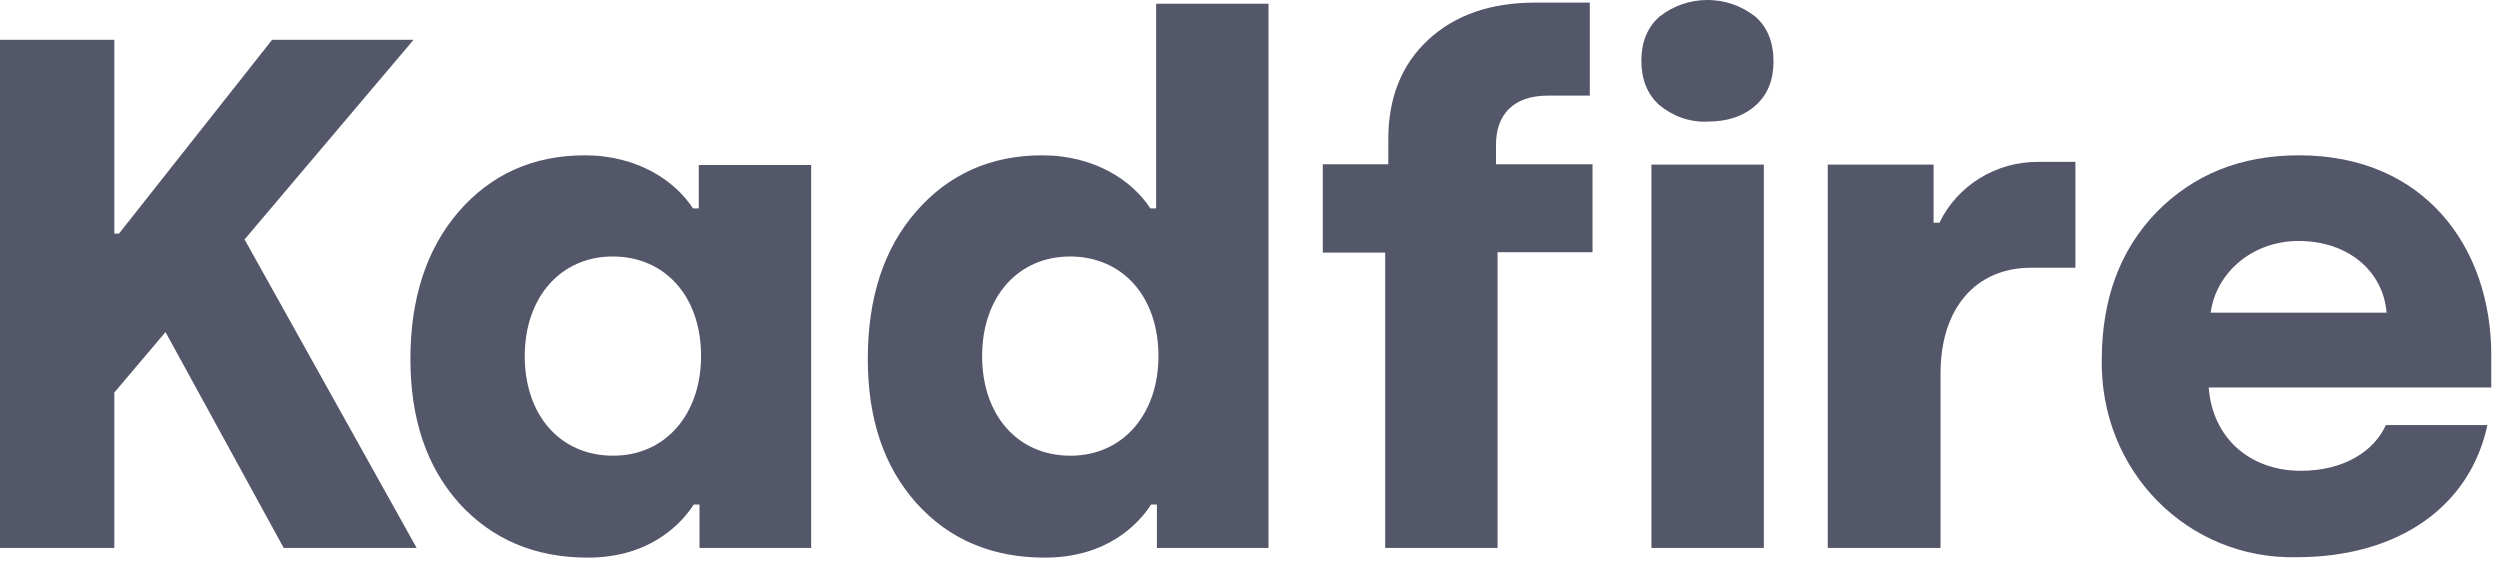
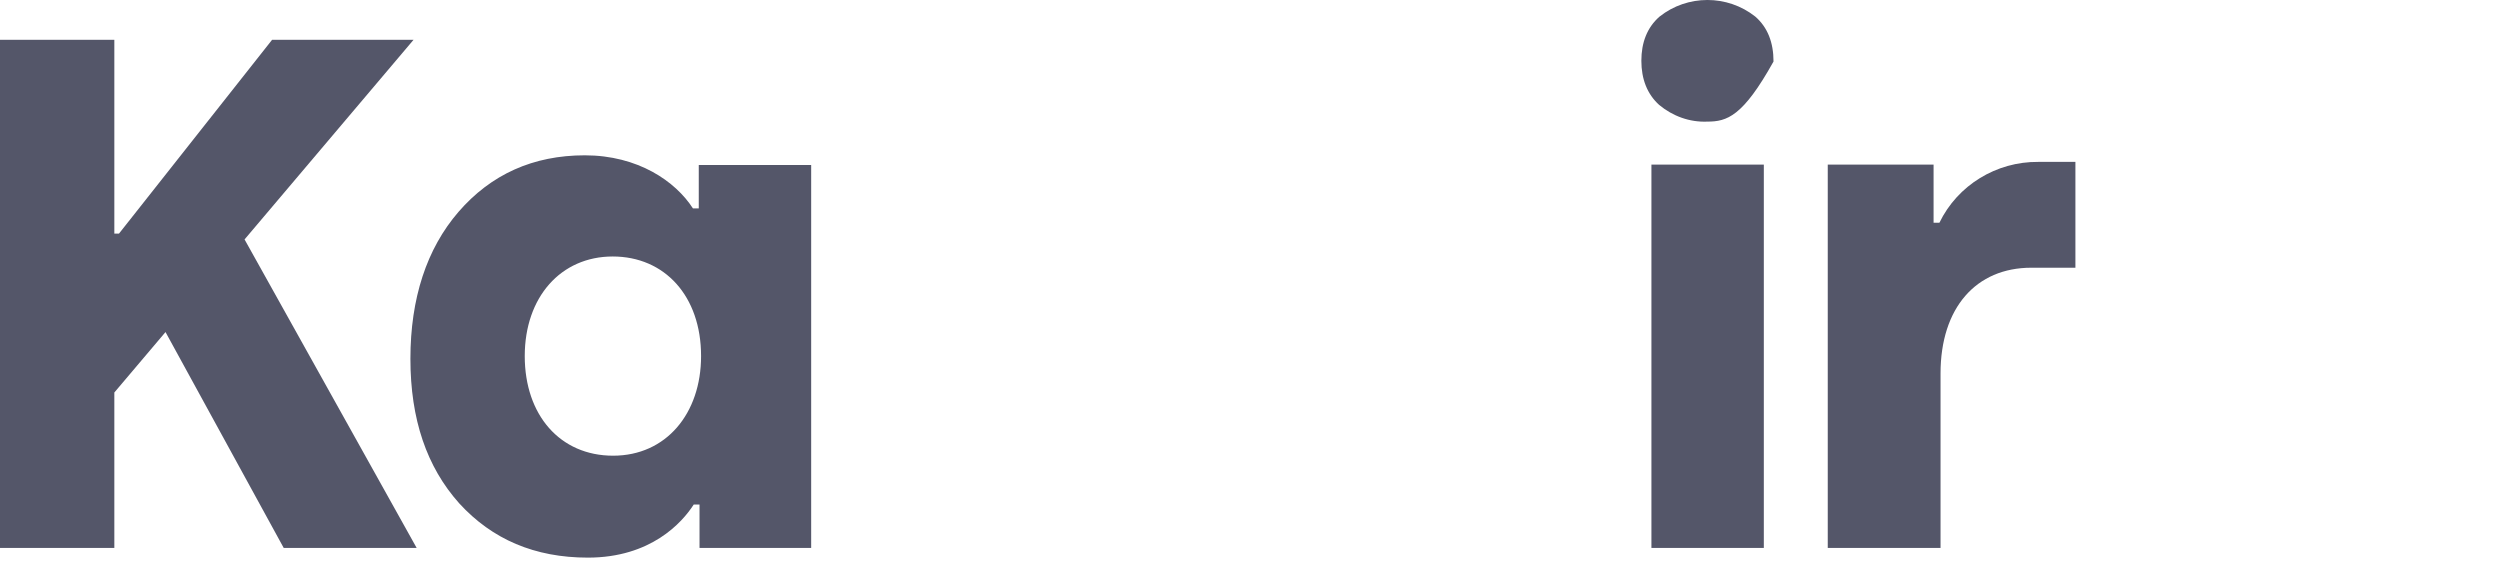
<svg xmlns="http://www.w3.org/2000/svg" width="79" height="18" viewBox="0 0 79 18" fill="none">
  <path d="M0 17.314V1.258H3.613V7.382H3.76L8.598 1.258H13.068L7.728 7.566L13.166 17.314H8.965L5.23 10.493L3.613 12.403V17.314H0Z" fill="#545669" />
  <path d="M14.488 6.696C15.516 5.508 16.851 4.908 18.48 4.908C20.158 4.908 21.346 5.729 21.897 6.586H22.081V5.214H25.633V17.314H22.105V15.943H21.922C21.554 16.518 20.562 17.621 18.578 17.621C16.9 17.621 15.553 17.045 14.512 15.906C13.483 14.755 12.969 13.248 12.969 11.338C12.969 9.427 13.483 7.86 14.488 6.696ZM19.374 14.4C21.052 14.4 22.154 13.065 22.154 11.252C22.154 9.354 21.003 8.105 19.362 8.105C17.721 8.105 16.582 9.391 16.582 11.252C16.582 13.114 17.696 14.4 19.374 14.4Z" fill="#545669" />
-   <path d="M28.94 6.696C29.969 5.508 31.304 4.908 32.933 4.908C34.611 4.908 35.799 5.729 36.35 6.586H36.534V0.119H40.085V17.315H36.558V15.943H36.374C36.007 16.518 35.015 17.621 33.019 17.621C31.341 17.621 29.994 17.045 28.965 15.906C27.936 14.755 27.422 13.248 27.422 11.338C27.422 9.427 27.924 7.86 28.94 6.696ZM33.827 14.4C35.505 14.4 36.607 13.065 36.607 11.252C36.607 9.354 35.456 8.105 33.815 8.105C32.161 8.105 31.035 9.391 31.035 11.252C31.035 13.114 32.149 14.4 33.827 14.4Z" fill="#545669" />
-   <path d="M41.8 7.97V5.19H43.87V4.406C43.87 3.095 44.286 2.042 45.131 1.258C45.976 0.475 47.103 0.083 48.499 0.083H50.238V3.022H48.903C47.825 3.022 47.274 3.622 47.274 4.565V5.19H50.324V7.97H47.323V17.314H43.772V7.982H41.8V7.97Z" fill="#545669" />
-   <path d="M51.867 1.92C51.867 1.344 52.05 0.866 52.442 0.524C53.324 -0.175 54.585 -0.175 55.467 0.524C55.859 0.866 56.043 1.344 56.043 1.944C56.043 2.52 55.859 2.998 55.467 3.34C55.075 3.683 54.573 3.843 53.949 3.843C53.397 3.867 52.858 3.671 52.43 3.316C52.05 2.973 51.867 2.495 51.867 1.92ZM52.185 17.314V5.202H55.737V17.314H52.185Z" fill="#545669" />
+   <path d="M51.867 1.92C51.867 1.344 52.05 0.866 52.442 0.524C53.324 -0.175 54.585 -0.175 55.467 0.524C55.859 0.866 56.043 1.344 56.043 1.944C55.075 3.683 54.573 3.843 53.949 3.843C53.397 3.867 52.858 3.671 52.43 3.316C52.05 2.973 51.867 2.495 51.867 1.92ZM52.185 17.314V5.202H55.737V17.314H52.185Z" fill="#545669" />
  <path d="M57.757 17.314V5.202H61.101V7.039H61.285C61.86 5.851 63.085 5.104 64.408 5.116H65.583V8.46H64.187C62.448 8.46 61.321 9.721 61.321 11.803V17.314H57.757Z" fill="#545669" />
-   <path d="M68.155 6.696C69.331 5.508 70.812 4.908 72.65 4.908C76.642 4.908 78.724 7.847 78.724 11.215V12.244H69.796C69.906 13.8 71.057 14.877 72.711 14.877C74.07 14.877 75.025 14.253 75.393 13.432H78.602C78.051 16.004 75.797 17.608 72.564 17.608C69.147 17.682 66.342 14.902 66.416 11.326C66.428 9.415 67.004 7.884 68.155 6.696ZM75.417 9.88C75.307 8.57 74.205 7.615 72.637 7.615C71.168 7.615 70.029 8.619 69.857 9.88H75.417Z" fill="#545669" />
</svg>